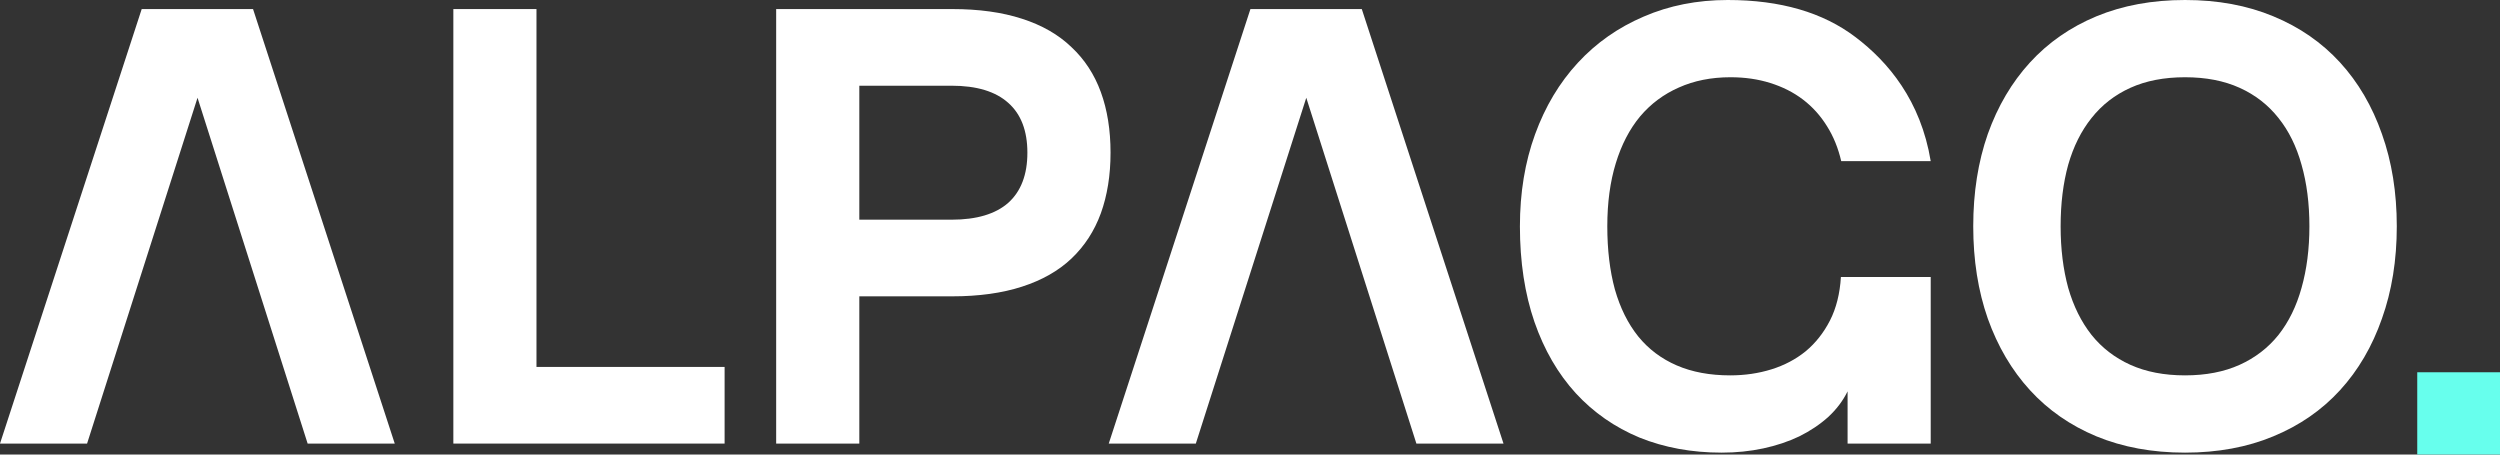
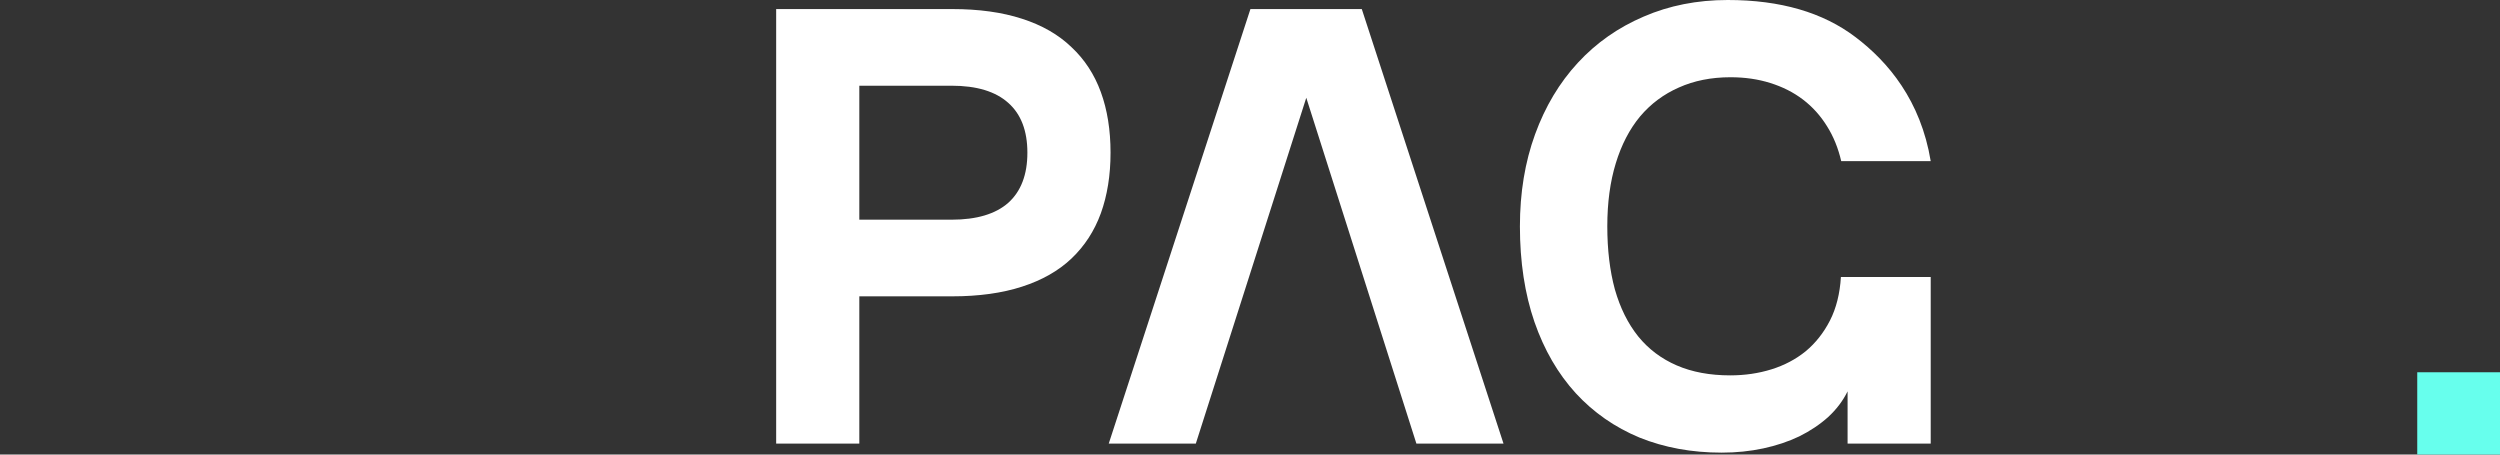
<svg xmlns="http://www.w3.org/2000/svg" width="88" height="16" viewBox="0 0 88 16" fill="none">
  <rect x="0" y="0" width="88" height="16" fill="#333333" stroke="none" />
-   <path d="M13.895 15.614H10.829L9.752 15.614H4.017L3.065 15.614H0L4.988 0.319H8.907L13.895 15.614ZM10.829 15.614L6.953 3.441L3.065 15.614H10.829Z" fill="white" />
-   <path d="M15.958 15.614V0.319H18.884V12.916H25.506V15.614H15.958Z" fill="white" />
  <path d="M27.321 15.614V0.319H33.516C34.456 0.319 35.274 0.432 35.972 0.659C36.677 0.885 37.257 1.218 37.713 1.657C38.176 2.089 38.521 2.616 38.749 3.24C38.977 3.863 39.091 4.574 39.091 5.375C39.091 6.168 38.977 6.879 38.749 7.51C38.521 8.133 38.176 8.664 37.713 9.103C37.257 9.535 36.677 9.864 35.972 10.091C35.274 10.317 34.456 10.431 33.516 10.431H30.248V15.614H27.321ZM30.248 7.733H33.494C34.377 7.733 35.043 7.534 35.492 7.138C35.94 6.734 36.164 6.146 36.164 5.375C36.164 4.603 35.94 4.019 35.492 3.622C35.043 3.218 34.377 3.017 33.494 3.017H30.248V7.733Z" fill="white" />
  <path d="M52.923 15.614H49.857L48.678 15.614H42.943L42.093 15.614H39.028L44.015 0.319H47.935L52.923 15.614ZM49.857 15.614L45.981 3.441L42.093 15.614H49.857Z" fill="white" />
  <path d="M65.035 13.776C64.871 14.109 64.643 14.41 64.352 14.679C64.06 14.941 63.721 15.168 63.337 15.359C62.952 15.543 62.529 15.685 62.066 15.784C61.603 15.883 61.115 15.933 60.603 15.933C59.549 15.933 58.584 15.755 57.709 15.402C56.84 15.04 56.092 14.52 55.466 13.84C54.839 13.153 54.355 12.318 54.013 11.333C53.672 10.342 53.501 9.22 53.501 7.966C53.501 6.784 53.679 5.704 54.035 4.727C54.391 3.749 54.893 2.91 55.541 2.209C56.188 1.508 56.961 0.967 57.858 0.584C58.755 0.195 59.741 0 60.816 0C62.668 0 64.166 0.435 65.313 1.306C66.466 2.177 67.611 3.544 67.961 5.672H64.811C64.704 5.212 64.537 4.801 64.309 4.44C64.081 4.072 63.8 3.76 63.465 3.505C63.13 3.25 62.746 3.056 62.312 2.921C61.884 2.786 61.418 2.719 60.913 2.719C60.236 2.719 59.631 2.84 59.097 3.08C58.563 3.314 58.107 3.654 57.73 4.1C57.36 4.546 57.075 5.095 56.876 5.746C56.676 6.398 56.577 7.138 56.577 7.966C56.577 8.795 56.666 9.535 56.843 10.186C57.029 10.838 57.303 11.39 57.666 11.843C58.029 12.289 58.481 12.629 59.022 12.863C59.563 13.097 60.19 13.213 60.902 13.213C61.414 13.213 61.899 13.143 62.354 13.001C62.81 12.859 63.212 12.647 63.561 12.364C63.91 12.073 64.195 11.712 64.416 11.28C64.636 10.848 64.764 10.338 64.8 9.751H67.961V15.614H65.035V13.776Z" fill="white" />
-   <path d="M76.913 15.933C75.759 15.933 74.72 15.741 73.794 15.359C72.876 14.977 72.096 14.435 71.455 13.734C70.814 13.033 70.32 12.194 69.971 11.216C69.629 10.239 69.458 9.156 69.458 7.966C69.458 6.777 69.629 5.693 69.971 4.716C70.32 3.739 70.814 2.9 71.455 2.199C72.096 1.498 72.876 0.956 73.794 0.574C74.72 0.191 75.759 0 76.913 0C78.066 0 79.102 0.191 80.021 0.574C80.946 0.956 81.729 1.498 82.37 2.199C83.011 2.9 83.502 3.739 83.844 4.716C84.193 5.693 84.367 6.777 84.367 7.966C84.367 9.156 84.193 10.239 83.844 11.216C83.502 12.194 83.011 13.033 82.37 13.734C81.729 14.435 80.946 14.977 80.021 15.359C79.102 15.741 78.066 15.933 76.913 15.933ZM76.913 13.213C77.646 13.213 78.287 13.089 78.835 12.842C79.383 12.594 79.839 12.243 80.202 11.79C80.565 11.33 80.836 10.777 81.014 10.133C81.199 9.482 81.291 8.759 81.291 7.966C81.291 7.166 81.199 6.444 81.014 5.799C80.836 5.155 80.565 4.606 80.202 4.153C79.839 3.693 79.383 3.339 78.835 3.091C78.287 2.843 77.646 2.719 76.913 2.719C76.179 2.719 75.538 2.843 74.99 3.091C74.442 3.339 73.986 3.693 73.623 4.153C73.26 4.606 72.986 5.155 72.801 5.799C72.623 6.444 72.534 7.166 72.534 7.966C72.534 8.759 72.623 9.482 72.801 10.133C72.986 10.777 73.26 11.33 73.623 11.79C73.986 12.243 74.442 12.594 74.99 12.842C75.538 13.089 76.179 13.213 76.913 13.213Z" fill="white" />
  <rect x="85.087" y="13.103" width="2.913" height="2.897" fill="#67FFED" />
</svg>